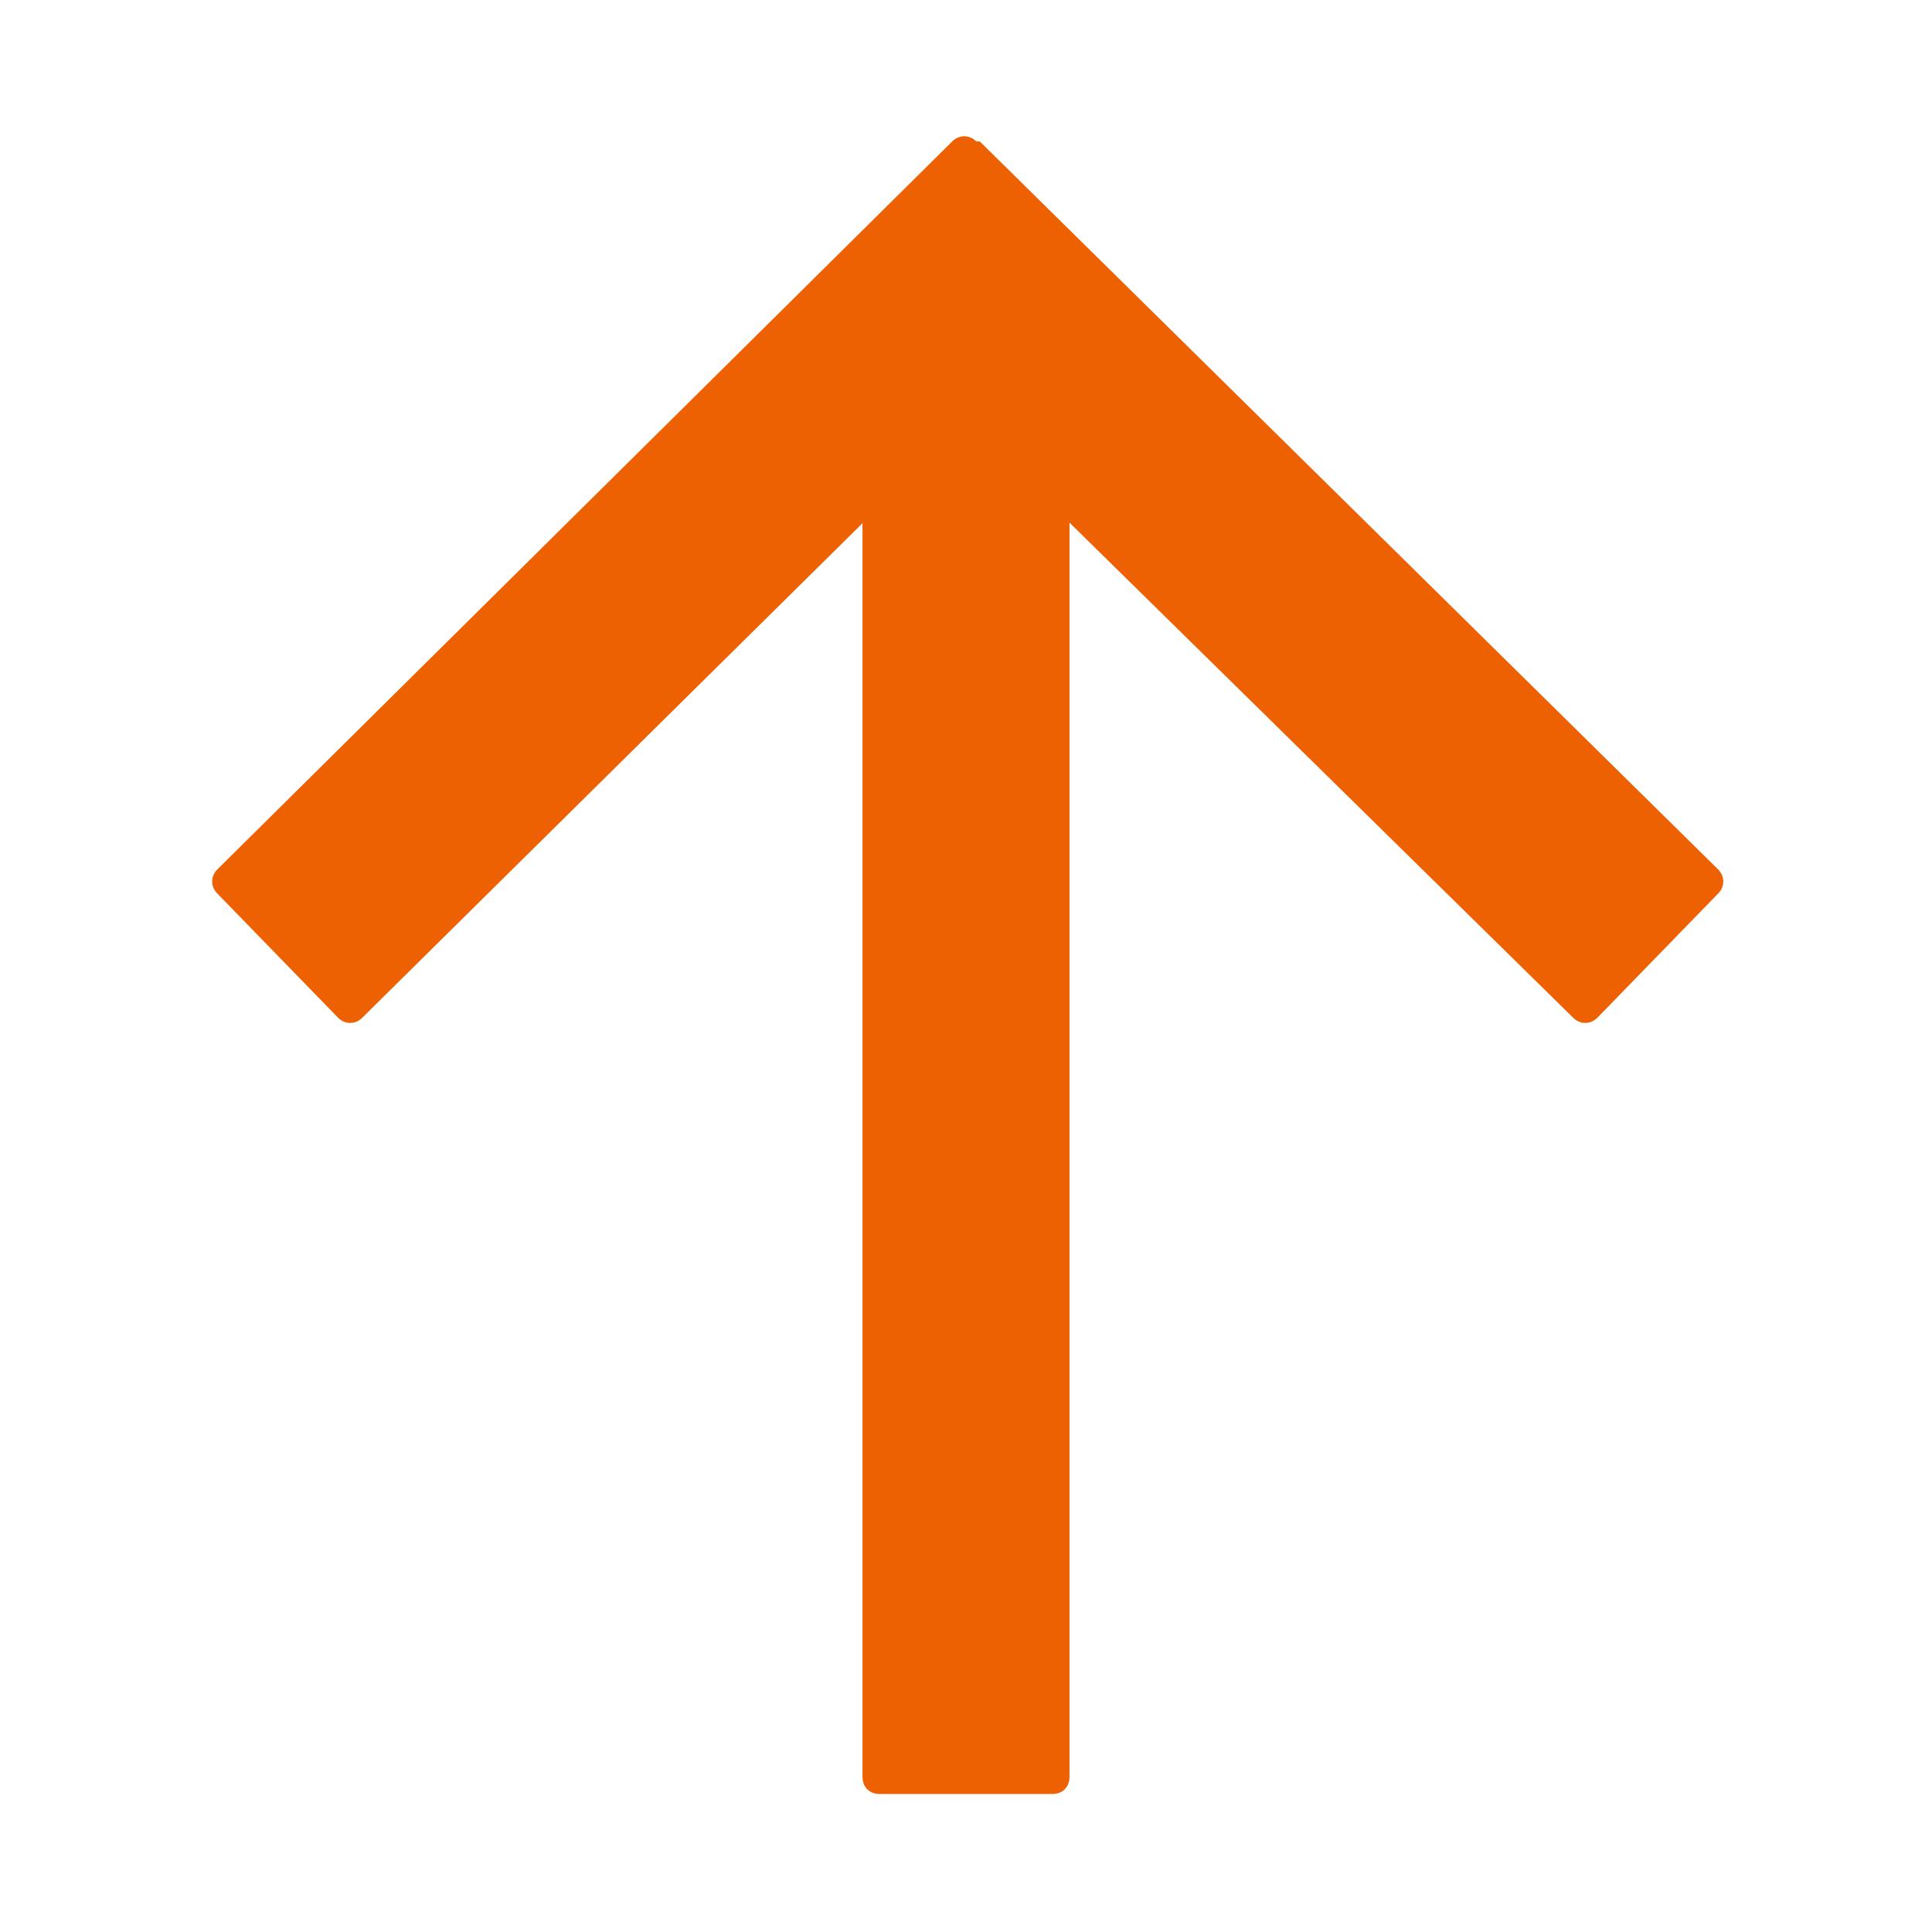
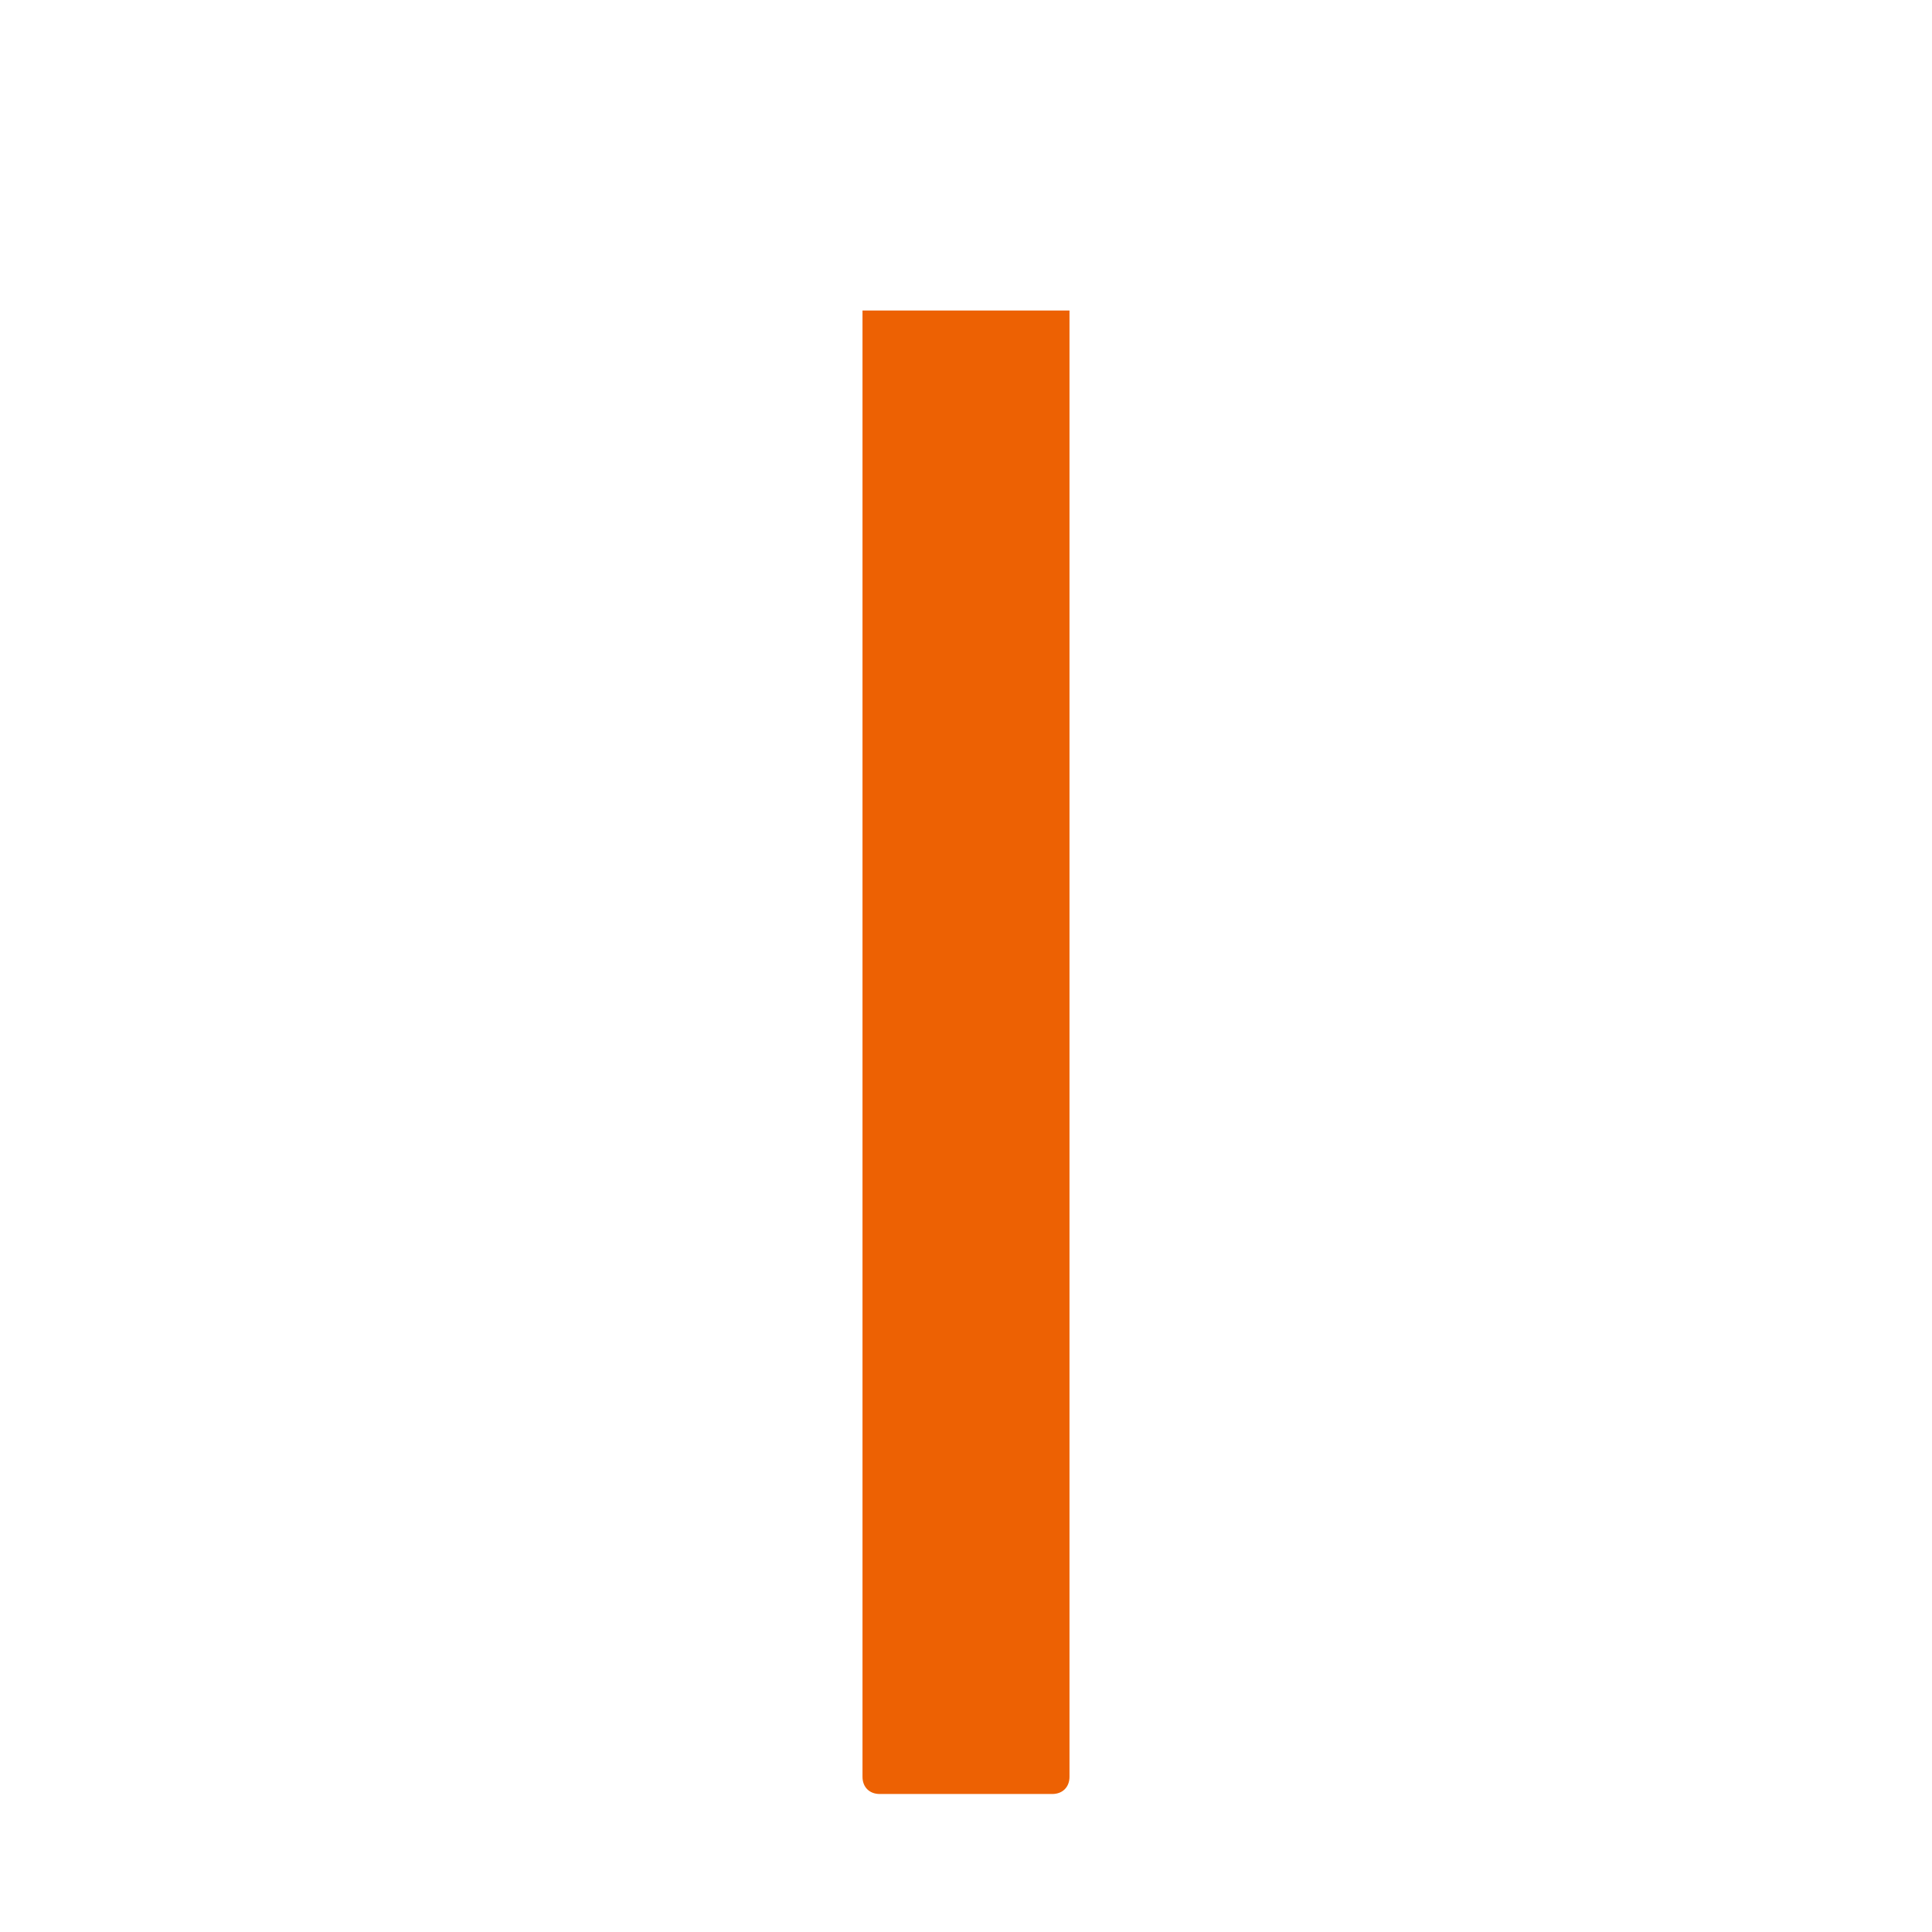
<svg xmlns="http://www.w3.org/2000/svg" id="a" data-name="Icon_Interface_インターフェイス" width="56" height="56" viewBox="0 0 56 56">
  <style>@media(forced-colors:active){@media(prefers-color-scheme:dark){[fill]:not([fill="none"]){fill:#fff!important}}@media(prefers-color-scheme:light){[fill]:not([fill="none"]){fill:#000!important}}}</style>
  <g>
-     <path d="M28.4,4.1l21.4,21.1c.2.2.2.5,0,.7l-3.5,3.6c-.2.2-.5.2-.7,0L28,12.2,10.5,29.5c-.2.2-.5.2-.7,0l-3.5-3.6c-.2-.2-.2-.5,0-.7L27.6,4.1c.2-.2.5-.2.7,0Z" fill="#ed6103" stroke-width="0" />
    <path d="M25,9h6v42.5c0,.3-.2.5-.5.5h-5c-.3,0-.5-.2-.5-.5V9Z" fill="#ed6103" stroke-width="0" />
  </g>
-   <rect x="0" y="0" width="56" height="56" transform="translate(56 56) rotate(-180)" fill="none" stroke-width="0" />
</svg>